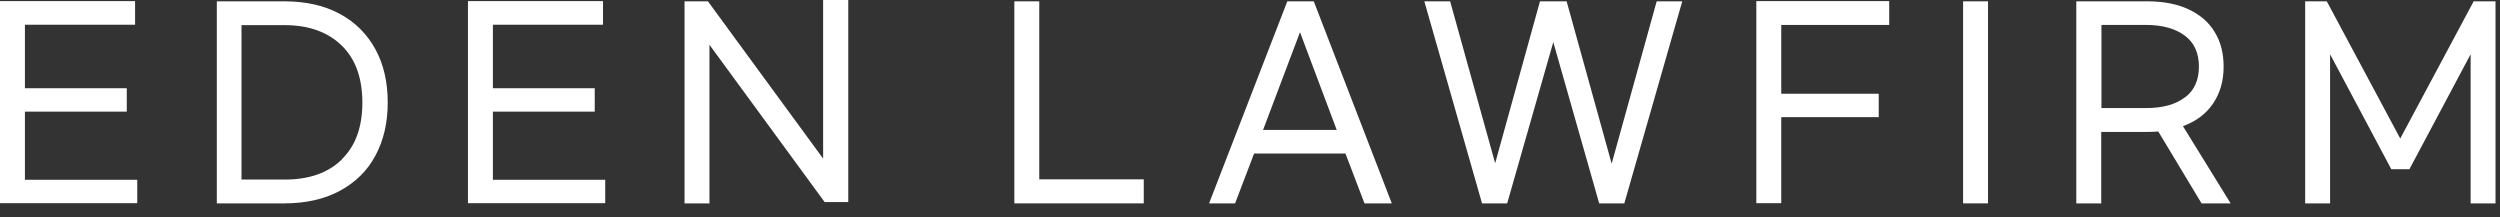
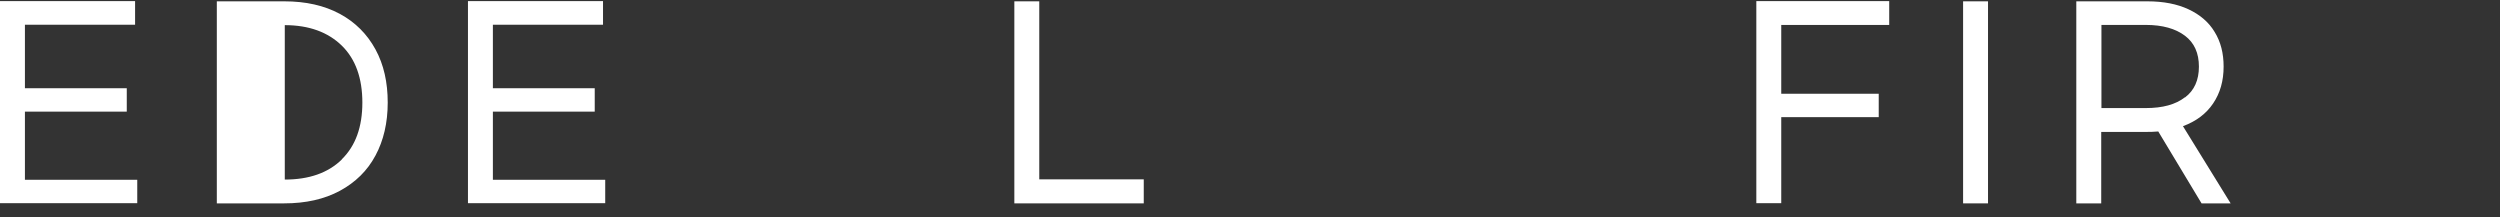
<svg xmlns="http://www.w3.org/2000/svg" width="92" height="8" viewBox="0 0 92 8" fill="none">
  <rect x="0" y="0" width="92" height="8" fill="#333333" stroke="none" />
  <path d="M4.971 0.049V0.91H0.917V3.247H4.665V4.108H0.917V6.616H5.051V7.477H0V0.041H4.971V0.049Z" fill="white" />
-   <path d="M10.464 0.049C11.252 0.049 11.936 0.203 12.507 0.511C13.078 0.82 13.512 1.258 13.818 1.818C14.123 2.378 14.268 3.028 14.268 3.775C14.268 4.521 14.115 5.171 13.818 5.723C13.52 6.283 13.078 6.713 12.507 7.022C11.936 7.33 11.252 7.484 10.456 7.484H7.979V0.049H10.456H10.464ZM12.579 5.861C13.086 5.366 13.335 4.667 13.335 3.775C13.335 2.882 13.086 2.175 12.579 1.68C12.072 1.185 11.373 0.925 10.48 0.925H8.887V6.608H10.48C11.373 6.608 12.072 6.364 12.579 5.869V5.861Z" fill="white" />
+   <path d="M10.464 0.049C11.252 0.049 11.936 0.203 12.507 0.511C13.078 0.82 13.512 1.258 13.818 1.818C14.123 2.378 14.268 3.028 14.268 3.775C14.268 4.521 14.115 5.171 13.818 5.723C13.52 6.283 13.078 6.713 12.507 7.022C11.936 7.33 11.252 7.484 10.456 7.484H7.979V0.049H10.456H10.464ZM12.579 5.861C13.086 5.366 13.335 4.667 13.335 3.775C13.335 2.882 13.086 2.175 12.579 1.68C12.072 1.185 11.373 0.925 10.48 0.925V6.608H10.48C11.373 6.608 12.072 6.364 12.579 5.869V5.861Z" fill="white" />
  <path d="M22.191 0.049V0.91H18.138V3.247H21.886V4.108H18.138V6.616H22.272V7.477H17.221V0.041H22.191V0.049Z" fill="white" />
-   <path d="M26.052 0.049L30.291 5.836V0H31.216V7.436H30.347L26.108 1.648V7.484H25.191V0.049H26.044H26.052Z" fill="white" />
  <path d="M38.245 6.6H42.09V7.484H37.328V0.049H38.245V6.6Z" fill="white" />
-   <path d="M49.513 5.65H46.151L45.451 7.484H44.494L47.373 0.049H48.347L51.218 7.484H50.213L49.513 5.65ZM49.191 4.781L47.84 1.185L46.481 4.781H49.199H49.191Z" fill="white" />
-   <path d="M61.907 0.049L59.775 7.484H58.85L57.161 1.55L55.464 7.484H54.539L52.416 0.049H53.365L55.022 6.007L56.671 0.049H57.652L59.309 6.023L60.966 0.049H61.891H61.907Z" fill="white" />
  <path d="M69.523 0.049V0.918H65.55V3.45H69.137V4.311H65.55V7.477H64.633V0.041H69.523V0.049Z" fill="white" />
  <path d="M73.159 7.484H72.242V0.049H73.159V7.484Z" fill="white" />
  <path d="M81.017 7.484L79.424 4.838C79.247 4.854 79.119 4.854 79.03 4.854H77.325V7.484H76.408V0.049H79.03C79.609 0.049 80.116 0.146 80.534 0.341C80.953 0.536 81.282 0.812 81.499 1.177C81.725 1.542 81.829 1.964 81.829 2.451C81.829 2.979 81.701 3.425 81.443 3.807C81.186 4.189 80.816 4.465 80.333 4.643L82.087 7.484H81.001H81.017ZM80.406 3.588C80.751 3.328 80.92 2.947 80.92 2.451C80.92 1.956 80.751 1.575 80.406 1.315C80.06 1.055 79.585 0.917 78.966 0.917H77.333V3.977H78.966C79.585 3.977 80.06 3.848 80.406 3.58V3.588Z" fill="white" />
-   <path d="M85.626 0.049L88.329 5.098L91.031 0.049H91.835V7.484H90.919V1.997L88.667 6.226H87.999L85.747 1.997V7.484H84.83V0.049H85.634H85.626Z" fill="white" />
</svg>